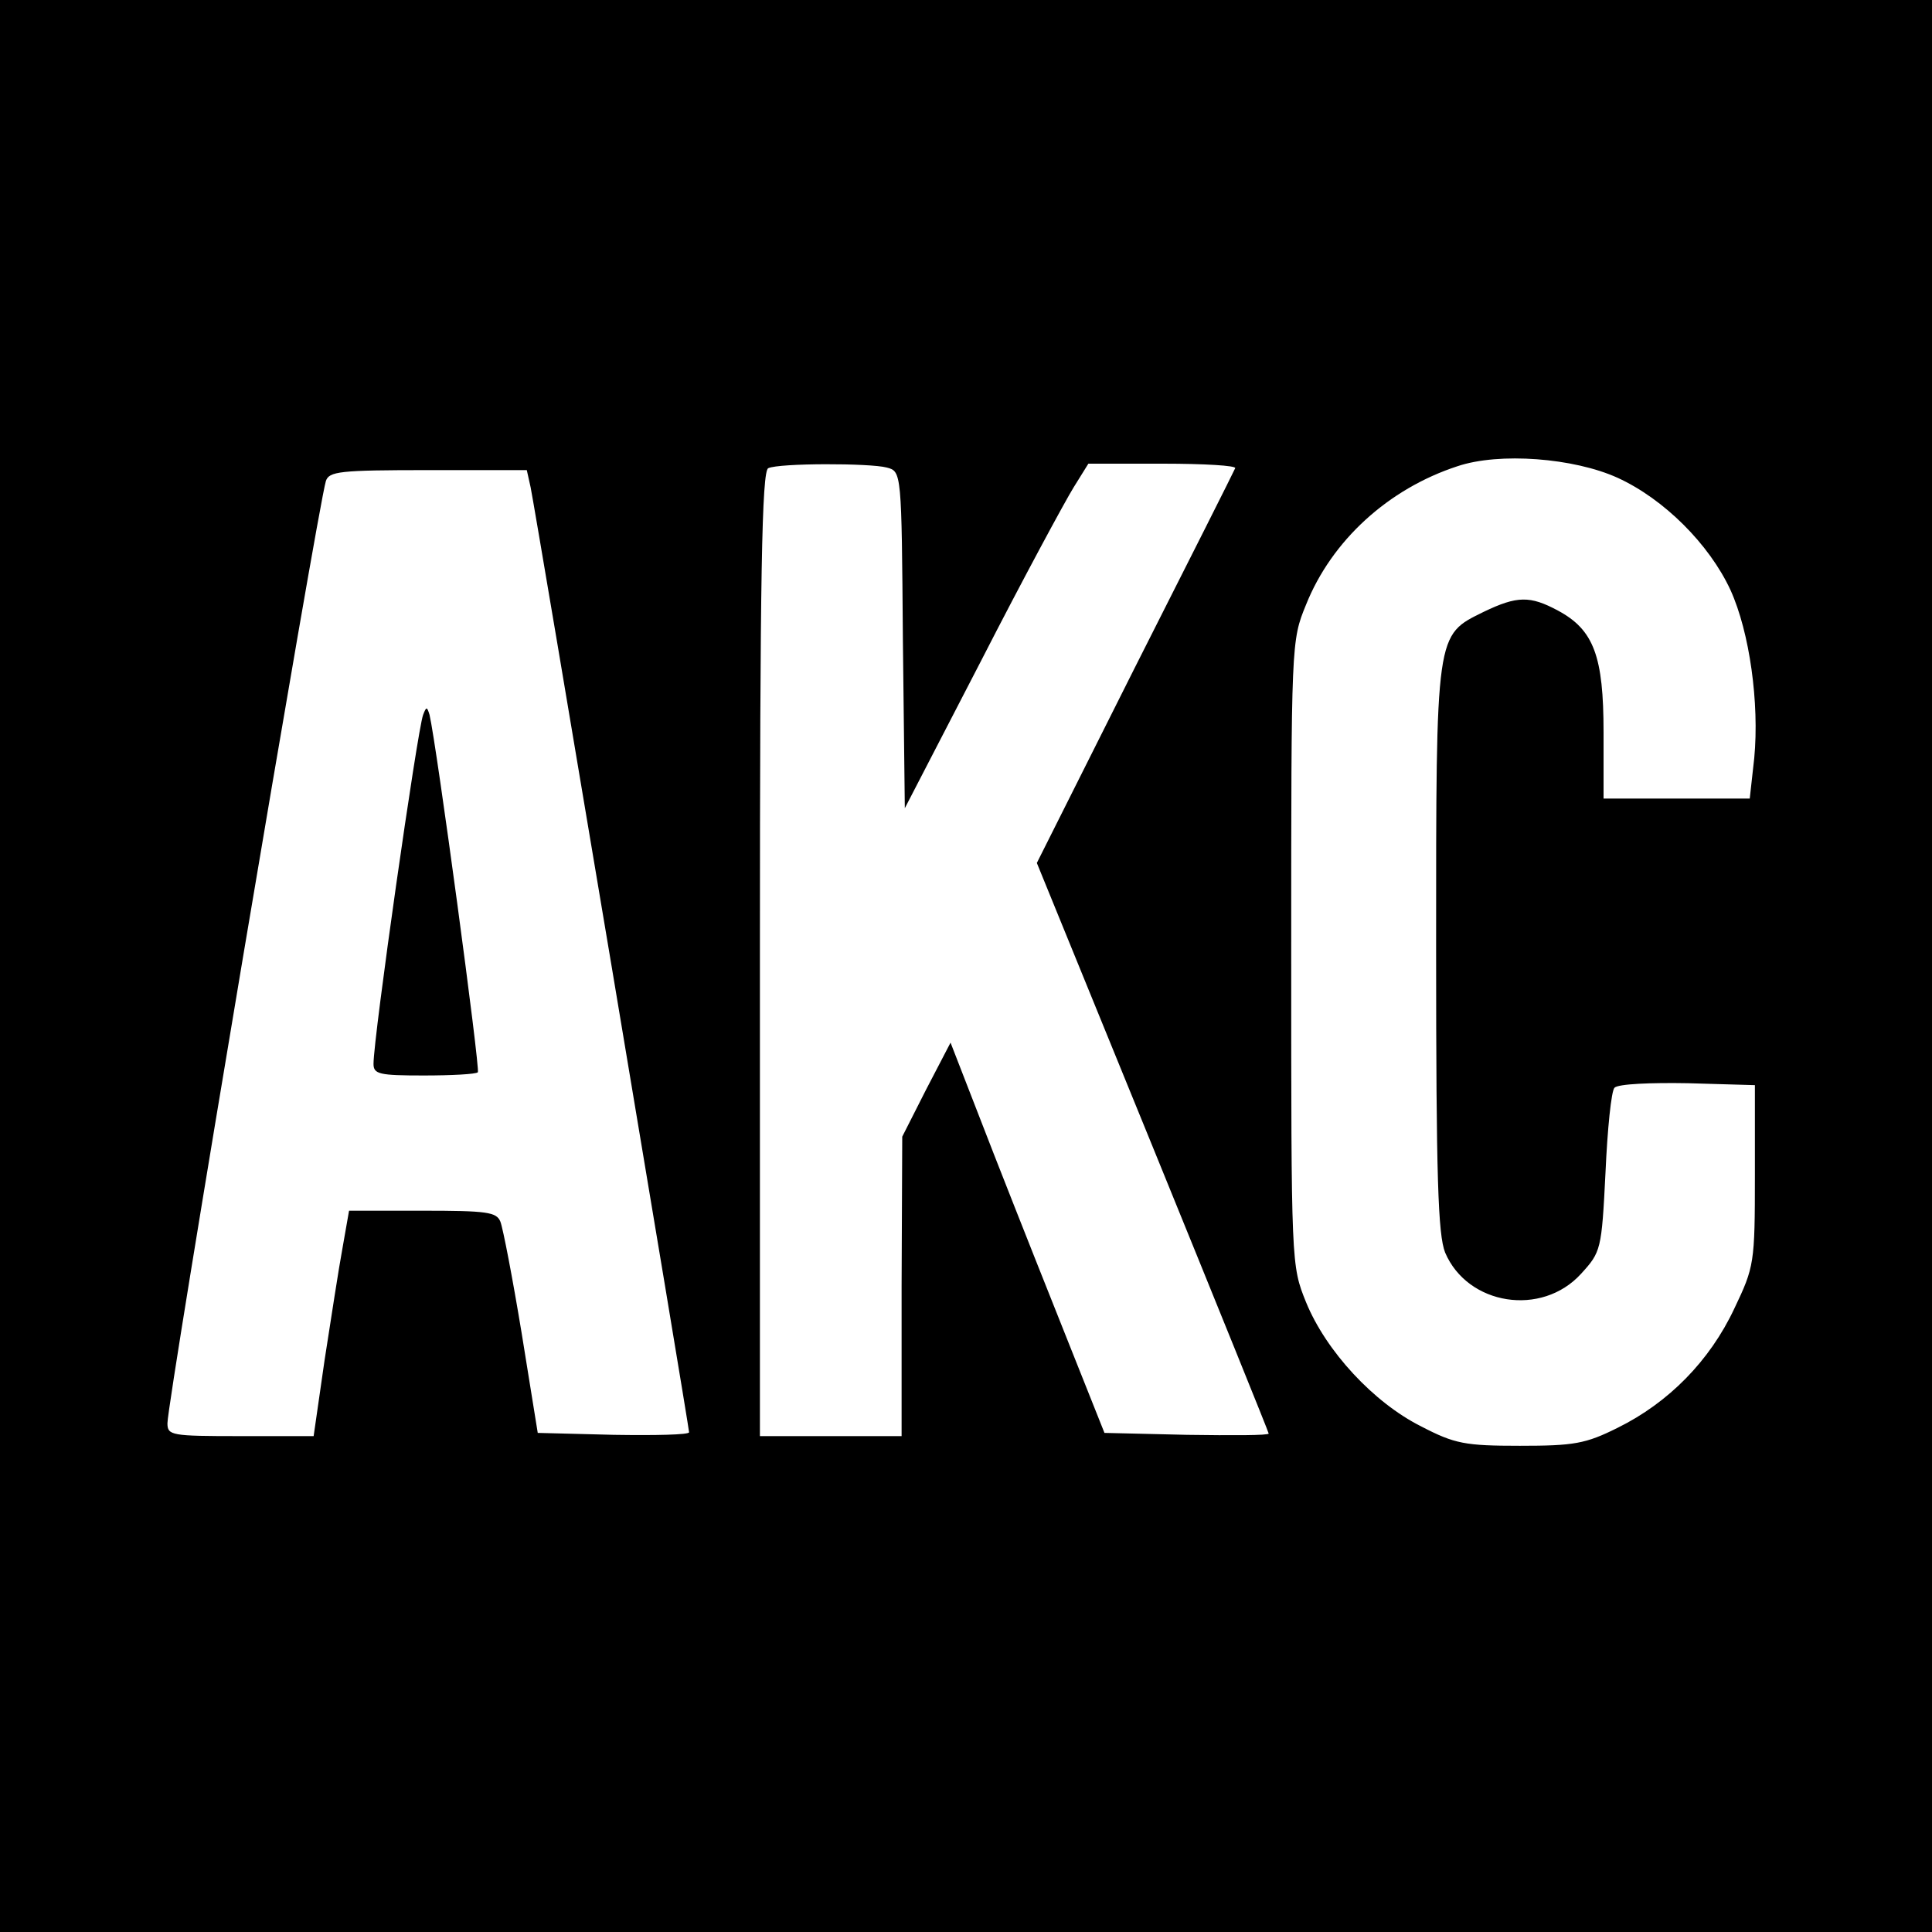
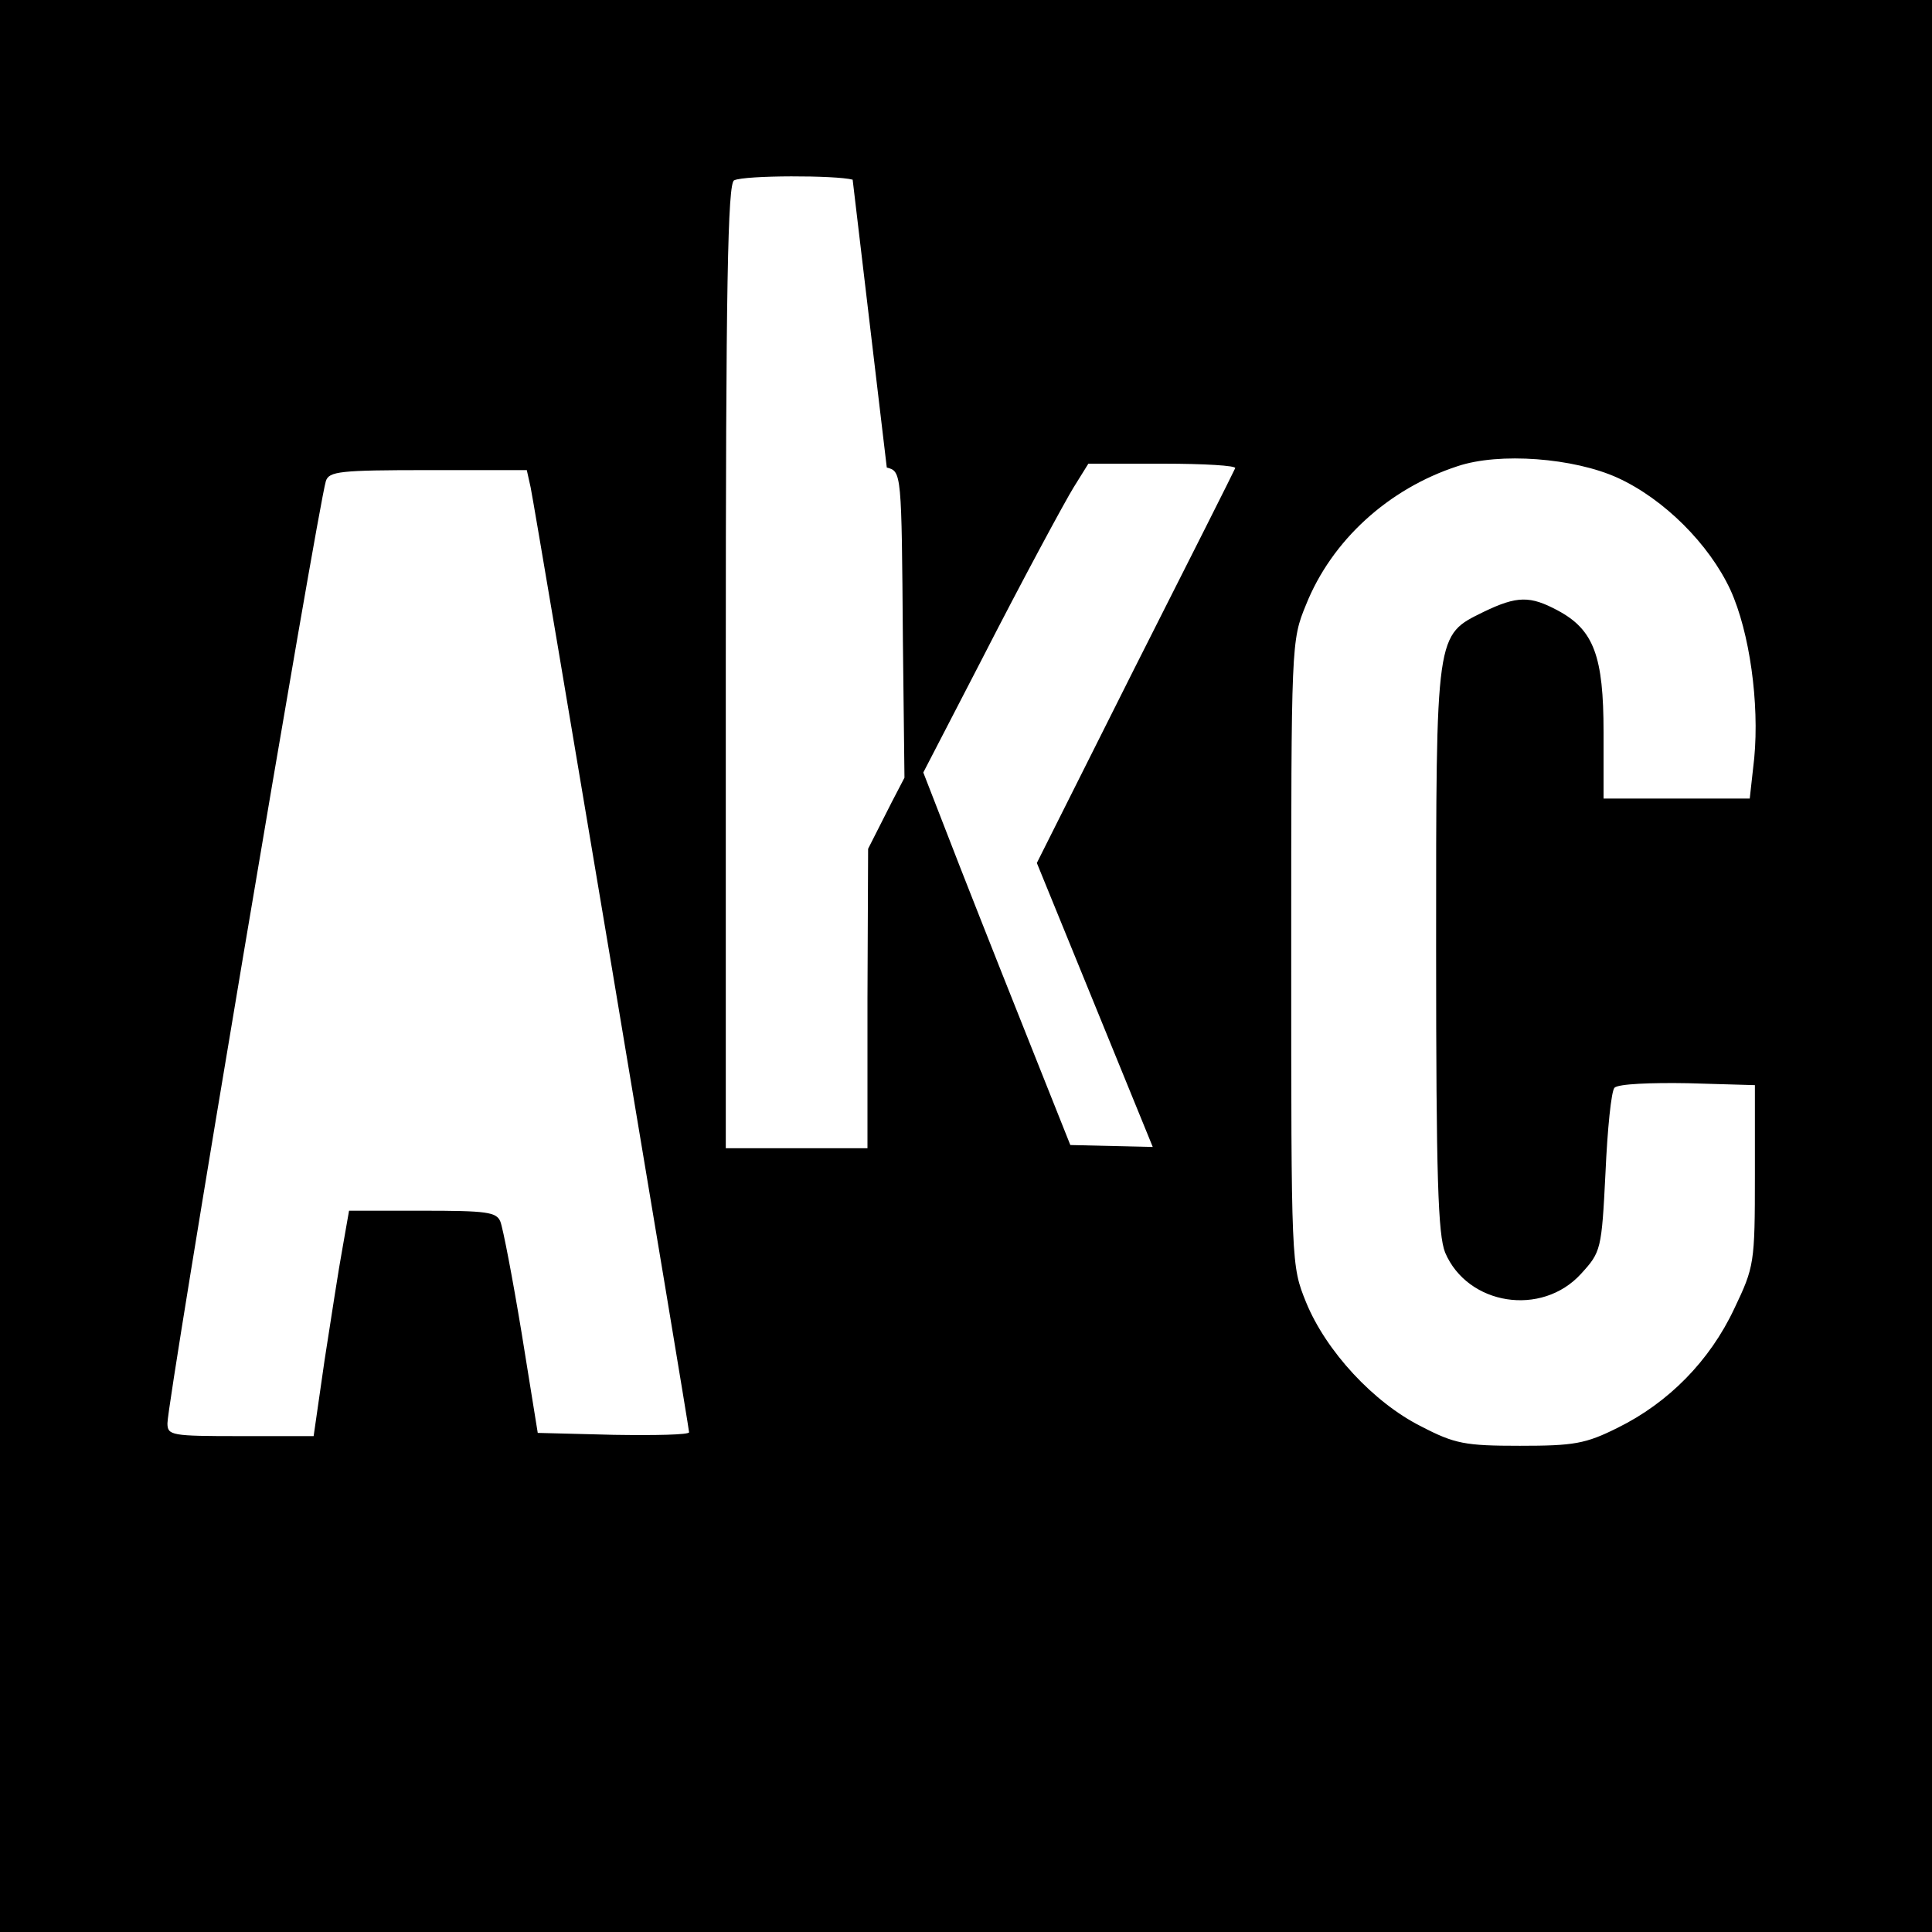
<svg xmlns="http://www.w3.org/2000/svg" version="1.0" width="300pt" height="300pt" viewBox="0 0 300 300" preserveAspectRatio="xMidYMid meet">
  <g transform="translate(0,300) scale(0.1,-0.1)" fill="#000000" stroke="none">
-     <path d="M0 1500 l0 -1500 1500 0 1500 0 0 1500 0 1500 -1500 0 -1500 0 0 -1500z m2512 758 c72 -33 142 -103 175 -174 30 -66 45 -176 37 -261 l-7 -63 -113 0 -114 0 0 103 c0 118 -15 159 -71 189 -43 23 -63 23 -115 -2 -75 -37 -74 -29 -74 -524 0 -357 3 -443 14 -471 35 -82 150 -100 211 -33 31 34 32 37 38 157 3 68 9 127 14 132 6 6 57 8 114 7 l104 -3 0 -140 c0 -137 -1 -142 -32 -207 -38 -81 -102 -146 -181 -185 -50 -25 -68 -28 -152 -28 -85 0 -101 3 -153 30 -74 37 -148 117 -179 193 -23 57 -23 58 -23 542 0 482 0 485 23 541 40 100 128 180 235 215 65 22 181 13 249 -18z m-1135 16 c23 -6 23 -7 25 -268 l3 -261 119 230 c65 127 130 247 143 268 l23 37 116 0 c64 0 114 -3 112 -7 -2 -5 -72 -144 -156 -310 l-152 -303 180 -441 c99 -243 180 -443 180 -445 0 -3 -57 -3 -127 -2 l-128 3 -51 128 c-28 70 -82 206 -120 303 l-68 175 -38 -73 -37 -73 -1 -232 0 -233 -110 0 -110 0 0 749 c0 590 3 750 13 754 17 8 158 8 184 1z m-553 -31 c8 -39 246 -1459 246 -1467 0 -4 -53 -5 -117 -4 l-118 3 -25 155 c-14 85 -29 163 -33 173 -6 15 -21 17 -121 17 l-114 0 -10 -57 c-6 -32 -18 -111 -28 -175 l-17 -118 -114 0 c-107 0 -113 1 -113 20 0 35 233 1420 246 1463 5 15 21 17 159 17 l153 0 6 -27z" />
-     <path d="M657 1890 c-9 -24 -77 -500 -77 -542 0 -16 9 -18 78 -18 43 0 81 2 84 5 4 4 -64 508 -75 555 -4 13 -5 13 -10 0z" />
+     <path d="M0 1500 l0 -1500 1500 0 1500 0 0 1500 0 1500 -1500 0 -1500 0 0 -1500z m2512 758 c72 -33 142 -103 175 -174 30 -66 45 -176 37 -261 l-7 -63 -113 0 -114 0 0 103 c0 118 -15 159 -71 189 -43 23 -63 23 -115 -2 -75 -37 -74 -29 -74 -524 0 -357 3 -443 14 -471 35 -82 150 -100 211 -33 31 34 32 37 38 157 3 68 9 127 14 132 6 6 57 8 114 7 l104 -3 0 -140 c0 -137 -1 -142 -32 -207 -38 -81 -102 -146 -181 -185 -50 -25 -68 -28 -152 -28 -85 0 -101 3 -153 30 -74 37 -148 117 -179 193 -23 57 -23 58 -23 542 0 482 0 485 23 541 40 100 128 180 235 215 65 22 181 13 249 -18z m-1135 16 c23 -6 23 -7 25 -268 l3 -261 119 230 c65 127 130 247 143 268 l23 37 116 0 c64 0 114 -3 112 -7 -2 -5 -72 -144 -156 -310 l-152 -303 180 -441 l-128 3 -51 128 c-28 70 -82 206 -120 303 l-68 175 -38 -73 -37 -73 -1 -232 0 -233 -110 0 -110 0 0 749 c0 590 3 750 13 754 17 8 158 8 184 1z m-553 -31 c8 -39 246 -1459 246 -1467 0 -4 -53 -5 -117 -4 l-118 3 -25 155 c-14 85 -29 163 -33 173 -6 15 -21 17 -121 17 l-114 0 -10 -57 c-6 -32 -18 -111 -28 -175 l-17 -118 -114 0 c-107 0 -113 1 -113 20 0 35 233 1420 246 1463 5 15 21 17 159 17 l153 0 6 -27z" />
  </g>
</svg>